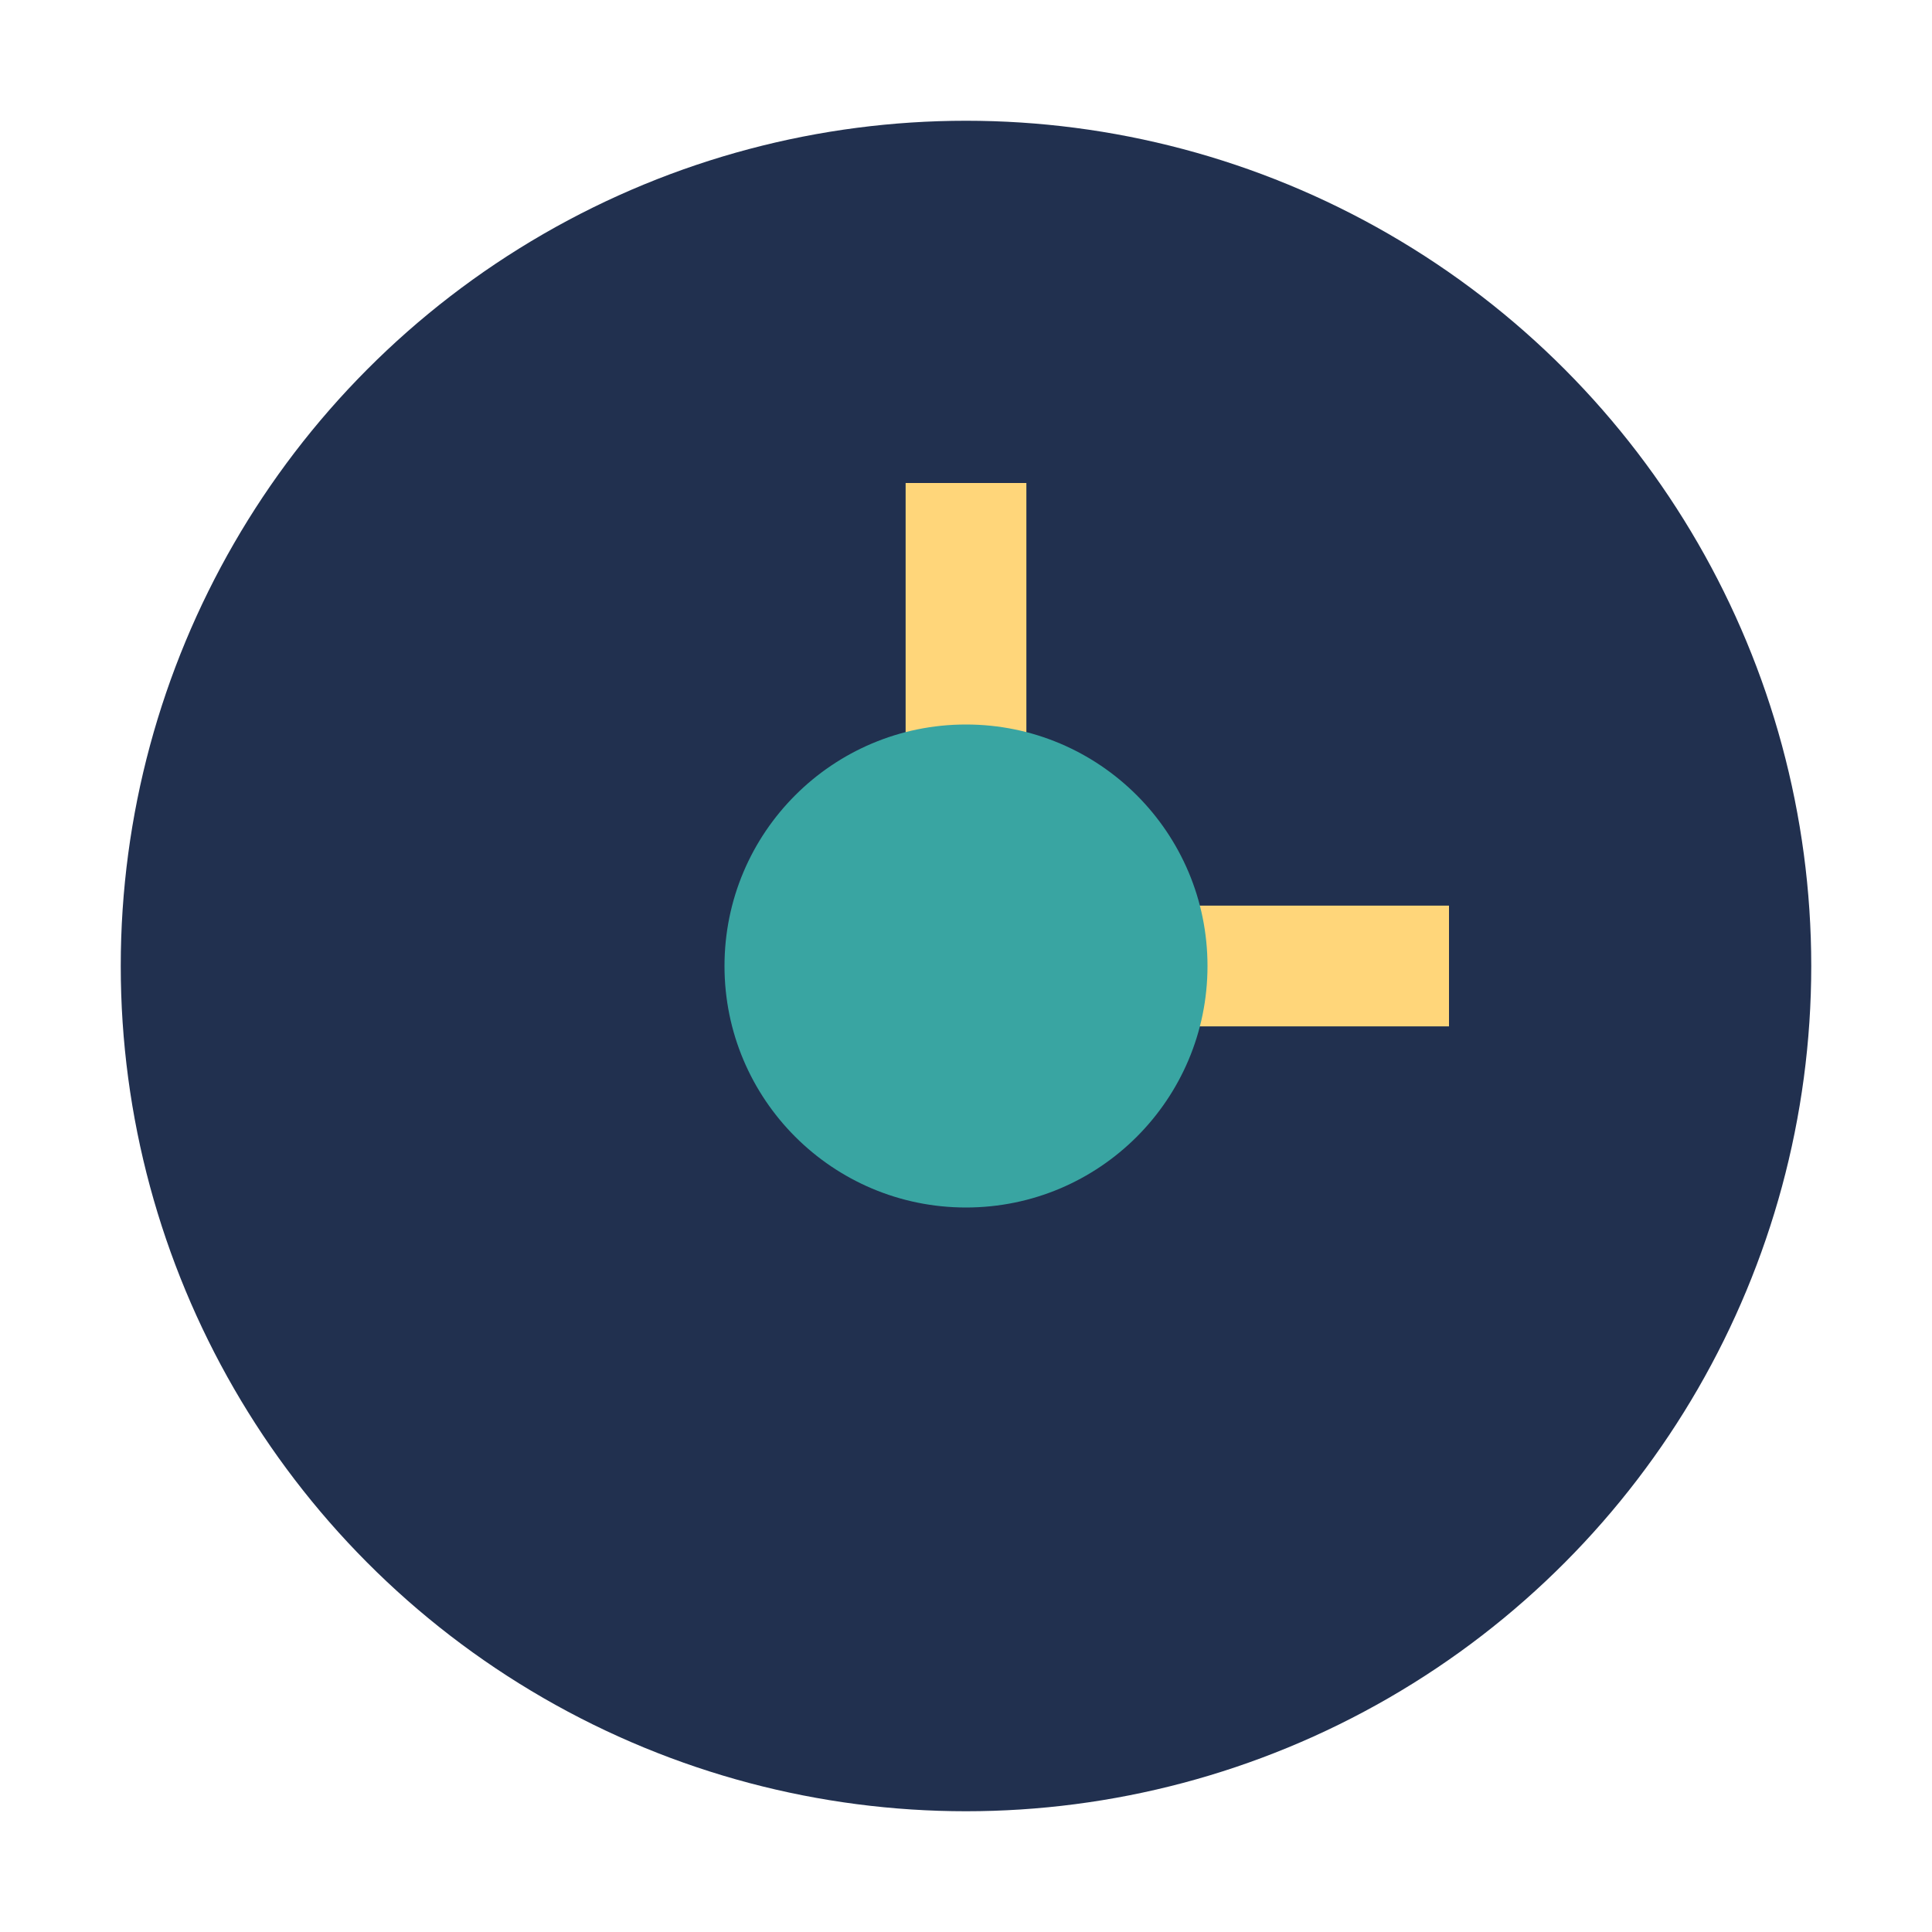
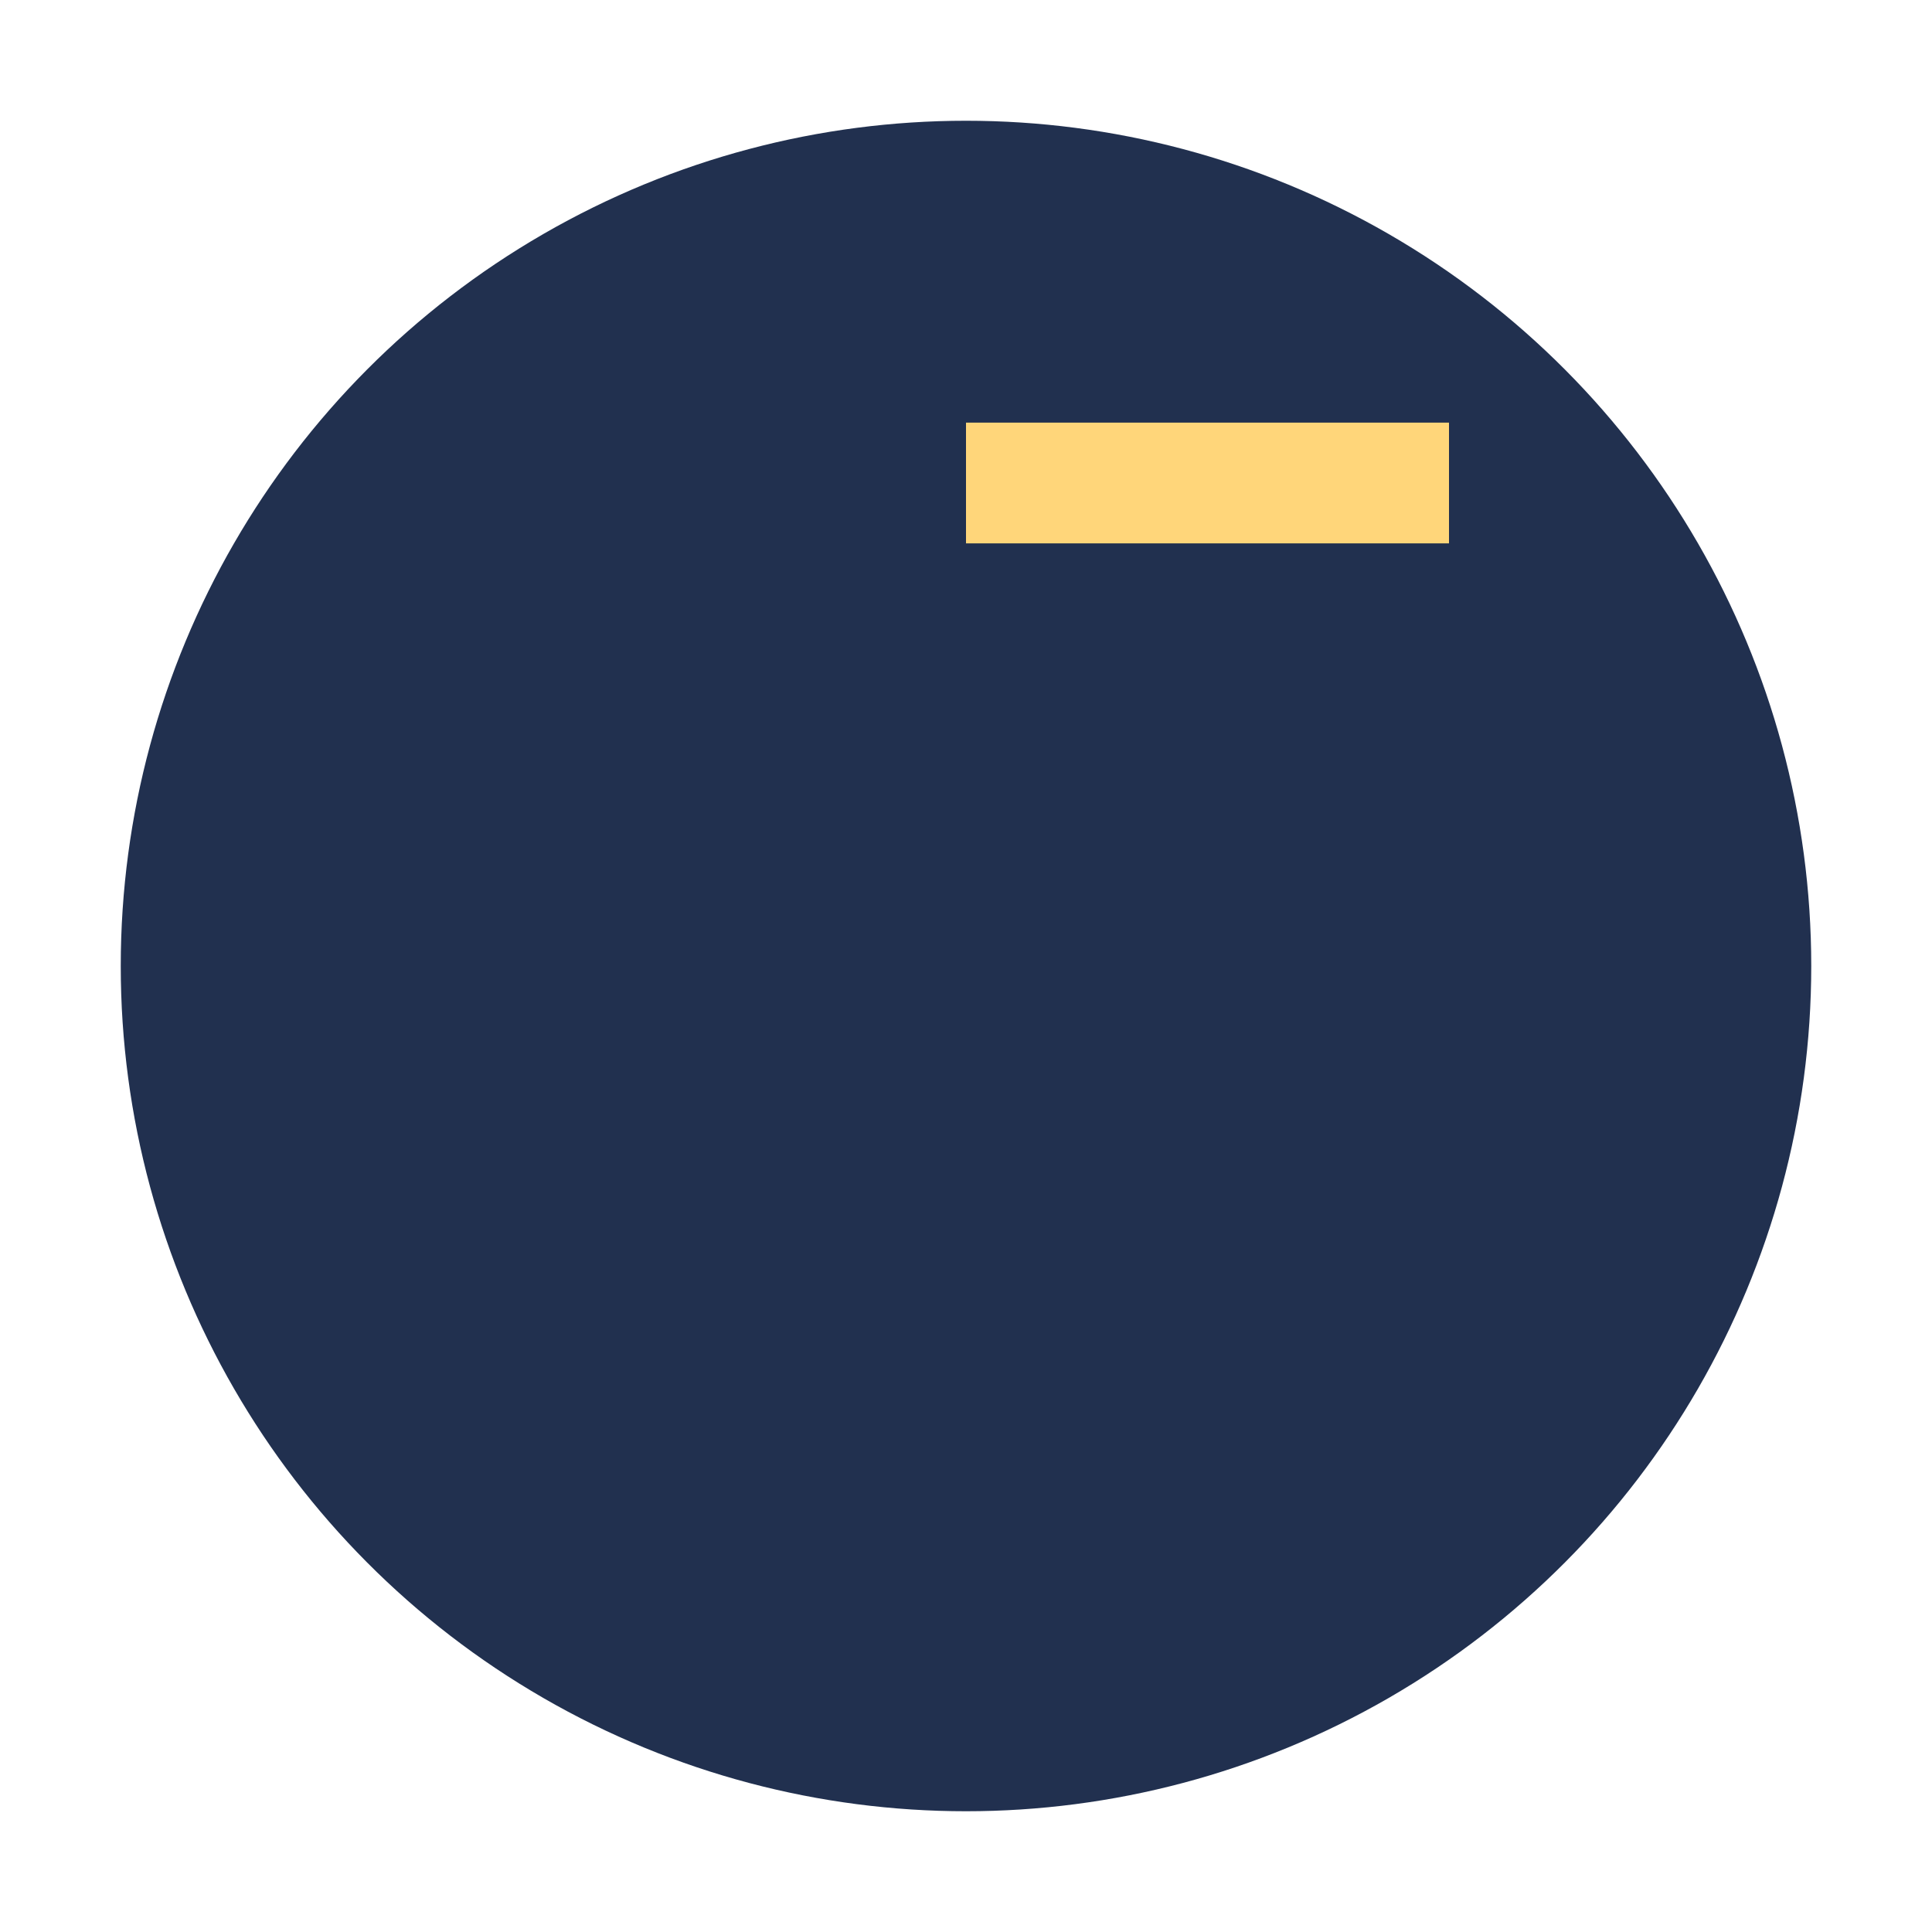
<svg xmlns="http://www.w3.org/2000/svg" width="32" height="32" viewBox="0 0 32 32">
  <circle cx="16" cy="16" r="14" fill="#21304F" />
-   <path d="M16 8v8h8" stroke="#FFD67A" stroke-width="2" fill="none" />
-   <circle cx="16" cy="16" r="4" fill="#39A5A2" />
+   <path d="M16 8h8" stroke="#FFD67A" stroke-width="2" fill="none" />
</svg>